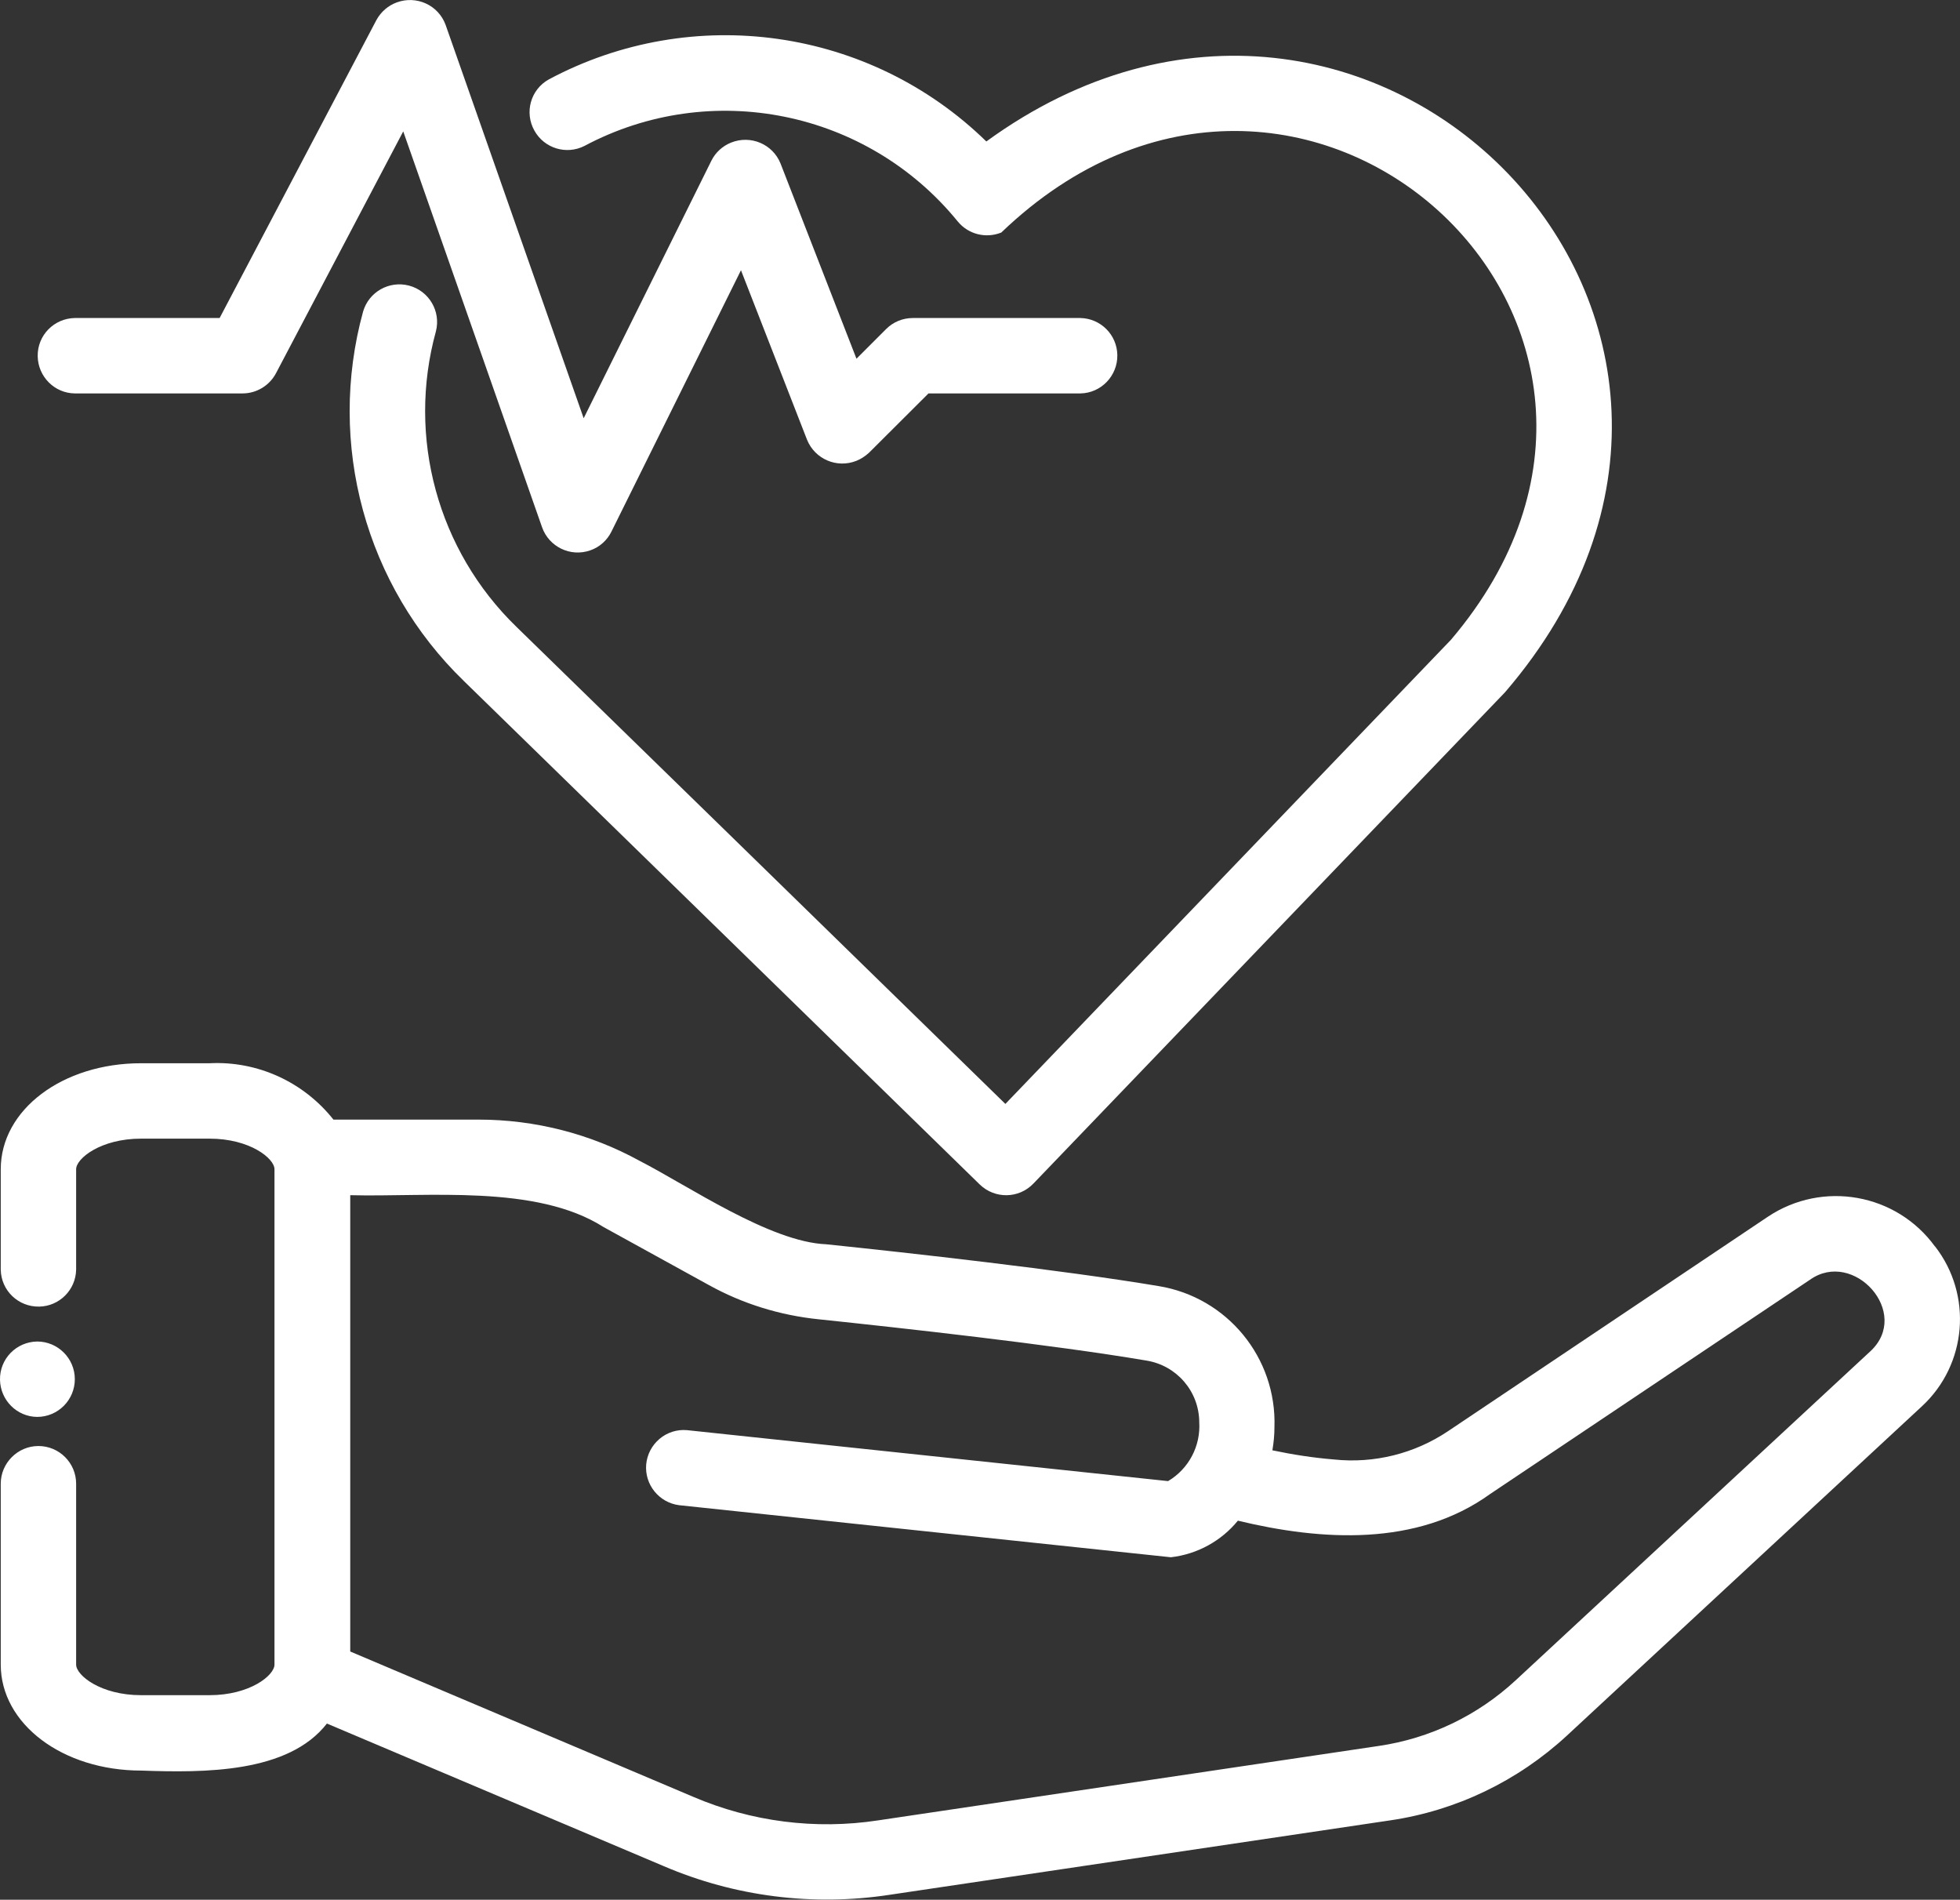
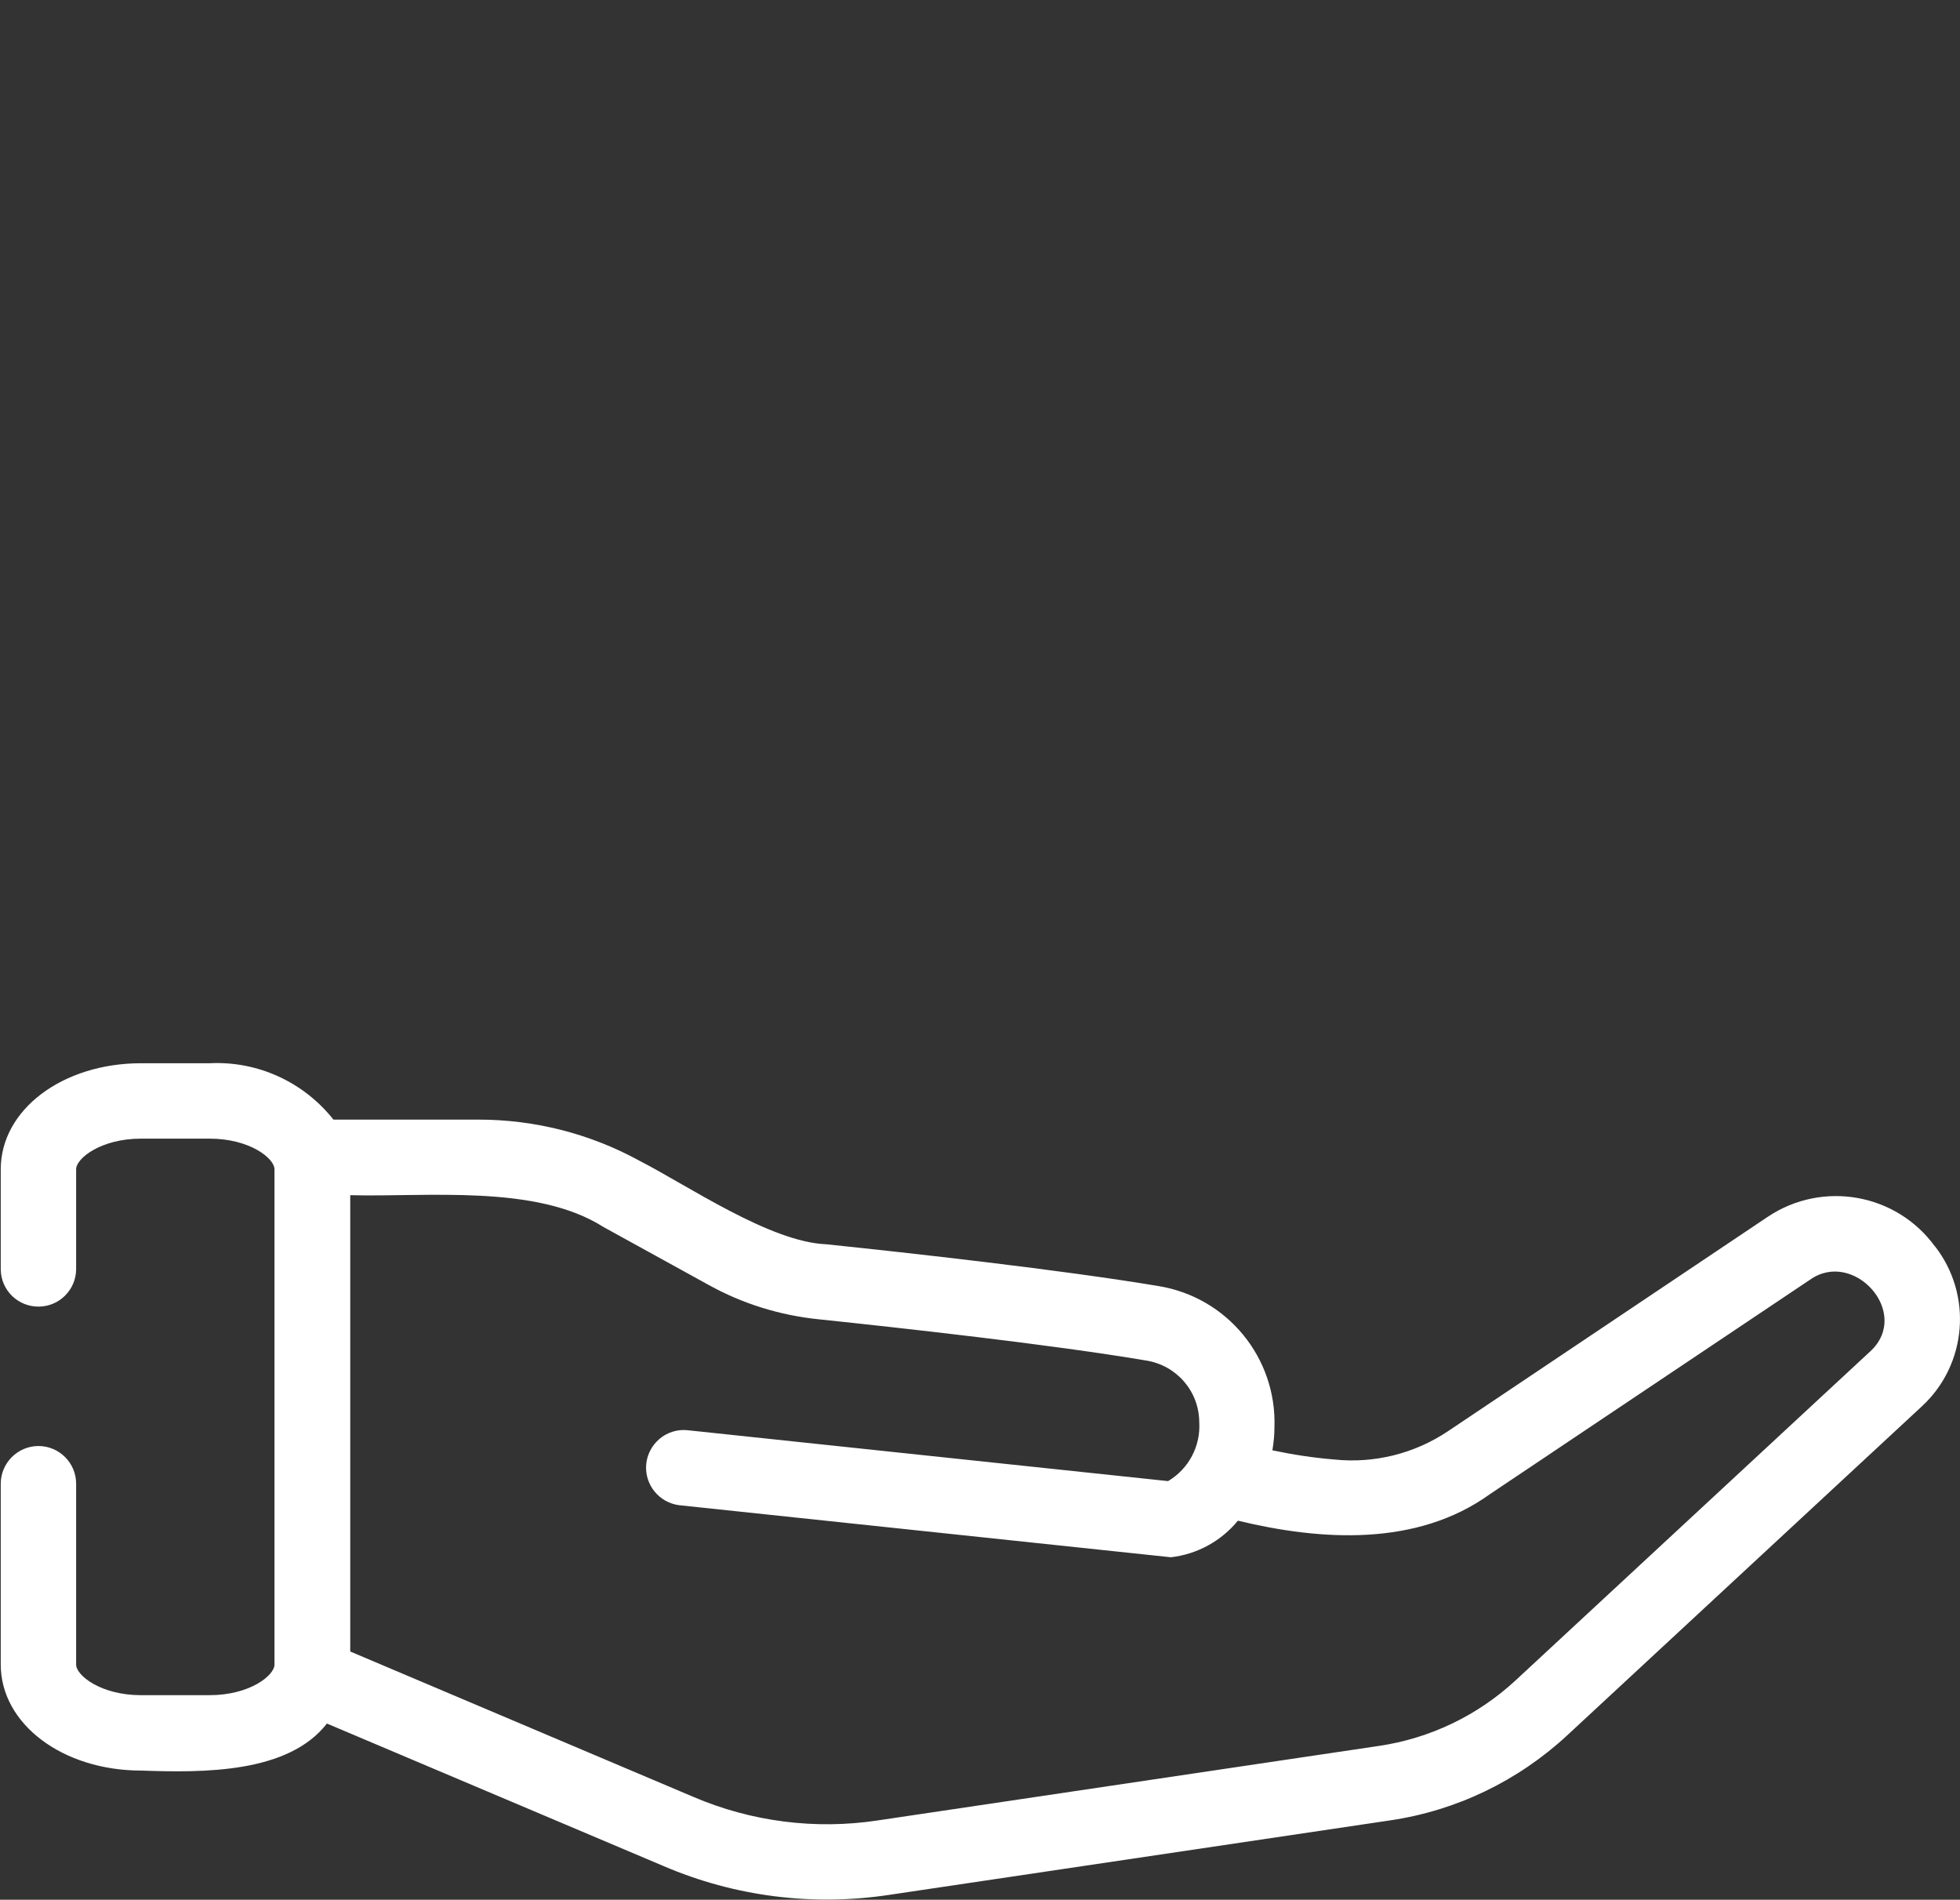
<svg xmlns="http://www.w3.org/2000/svg" id="line" viewBox="0 0 105.04 101.79">
  <rect x="0" y="0" width="105.04" height="101.79" fill="#333333" stroke="none" />
  <defs>
    <style>.cls-1{fill:#fff;}</style>
  </defs>
  <path class="cls-1" d="M103.7,66.79c-2.07-2.85-6.02-3.55-8.95-1.6l-17.14,11.49c-1.8,1.21-3.97,1.75-6.13,1.52-1.1-.09-2.2-.26-3.29-.49.07-.41.11-.82.11-1.23.13-3.73-2.53-6.97-6.21-7.57-5.19-.87-13.38-1.78-17.81-2.24-3.01-.12-7.39-3.13-10-4.47-2.64-1.45-5.61-2.21-8.63-2.21h-7.78c-1.6-2.02-4.07-3.15-6.64-3.02h-3.67C3.35,56.97.04,59.46.04,62.65v5.38c.02,1.12.94,2,2.06,1.98,1.09-.02,1.96-.9,1.98-1.98v-5.38c0-.58,1.32-1.64,3.48-1.64h3.67c2.16,0,3.48,1.06,3.48,1.64v26.54c0,.58-1.32,1.64-3.48,1.64h-3.67c-2.16,0-3.48-1.06-3.48-1.64v-9.69c0-1.12-.91-2.02-2.02-2.02s-2.02.91-2.02,2.02v9.69c0,3.18,3.31,5.68,7.53,5.68,3.39.12,7.88.14,9.95-2.52l18.05,7.64c3.8,1.63,7.99,2.16,12.08,1.54l26.84-3.99c3.55-.52,6.85-2.11,9.48-4.54l19.02-17.64c2.43-2.24,2.74-5.97.71-8.58ZM100.24,72.4l-19.02,17.64c-2.03,1.88-4.59,3.11-7.33,3.51l-26.84,3.99c-3.35.51-6.78.07-9.89-1.26l-18.39-7.79v-24.45c4.11.11,9.96-.6,13.58,1.71l5.63,3.1c1.82,1.01,3.83,1.63,5.9,1.84,4.38.46,12.47,1.35,17.55,2.21,1.63.26,2.83,1.65,2.84,3.3.08,1.28-.56,2.5-1.67,3.16l-25.78-2.73c-1.11-.1-2.09.73-2.19,1.84-.09,1.08.69,2.04,1.76,2.18l26.36,2.79c1.41-.16,2.7-.87,3.59-1.96,4.48,1.08,9.6,1.4,13.52-1.43l17.14-11.48c2.34-1.66,5.46,1.78,3.23,3.84Z" />
-   <path class="cls-1" d="M31.32,7.82c6.78-3.61,15.16-1.91,20.01,4.05.57.69,1.51.92,2.33.59,16.03-15.37,38.41,4.99,24.1,21.82l-23.88,24.87c-5.64-5.51-25.75-25.13-26.2-25.56-4.22-4.09-5.88-10.16-4.32-15.83.28-1.08-.37-2.18-1.45-2.46-1.06-.27-2.14.34-2.45,1.39-1.95,7.09.12,14.69,5.41,19.81.52.5,27.64,26.97,27.64,26.97.81.78,2.09.76,2.87-.05l25.28-26.33c16.96-19.73-7.22-44.48-27.8-29.51C46.61,1.48,37.13.14,29.42,4.25c-.98.54-1.33,1.77-.78,2.75.53.95,1.71,1.31,2.68.82Z" />
-   <path class="cls-1" d="M4.02,21.08h8.98c.75,0,1.44-.42,1.79-1.08l6.82-12.96,7.44,21.21c.37,1.05,1.52,1.61,2.58,1.24.5-.17.91-.54,1.14-1.01l6.94-14,3.54,9.08c.42,1.04,1.6,1.55,2.65,1.13.25-.1.47-.25.67-.43l3.19-3.18h8.14c1.12-.02,2-.95,1.98-2.06-.02-1.09-.9-1.96-1.98-1.98h-8.98c-.54,0-1.05.21-1.43.59l-1.59,1.59-4.07-10.46c-.42-1.04-1.6-1.54-2.65-1.12-.45.18-.83.52-1.05.96l-6.85,13.81L23.88,1.33c-.39-1.06-1.56-1.59-2.62-1.2-.46.17-.84.5-1.08.93l-8.41,15.98h-7.76c-1.12.02-2.01.93-1.99,2.05.02,1.09.9,1.98,1.99,1.99Z" />
-   <path class="cls-1" d="M1.99,75.92c1.12,0,2.02-.91,2.02-2.02,0-1.12-.91-2.02-2.02-2.02-1.12.02-2.01.93-1.99,2.05.02,1.09.9,1.98,1.99,1.99Z" />
</svg>